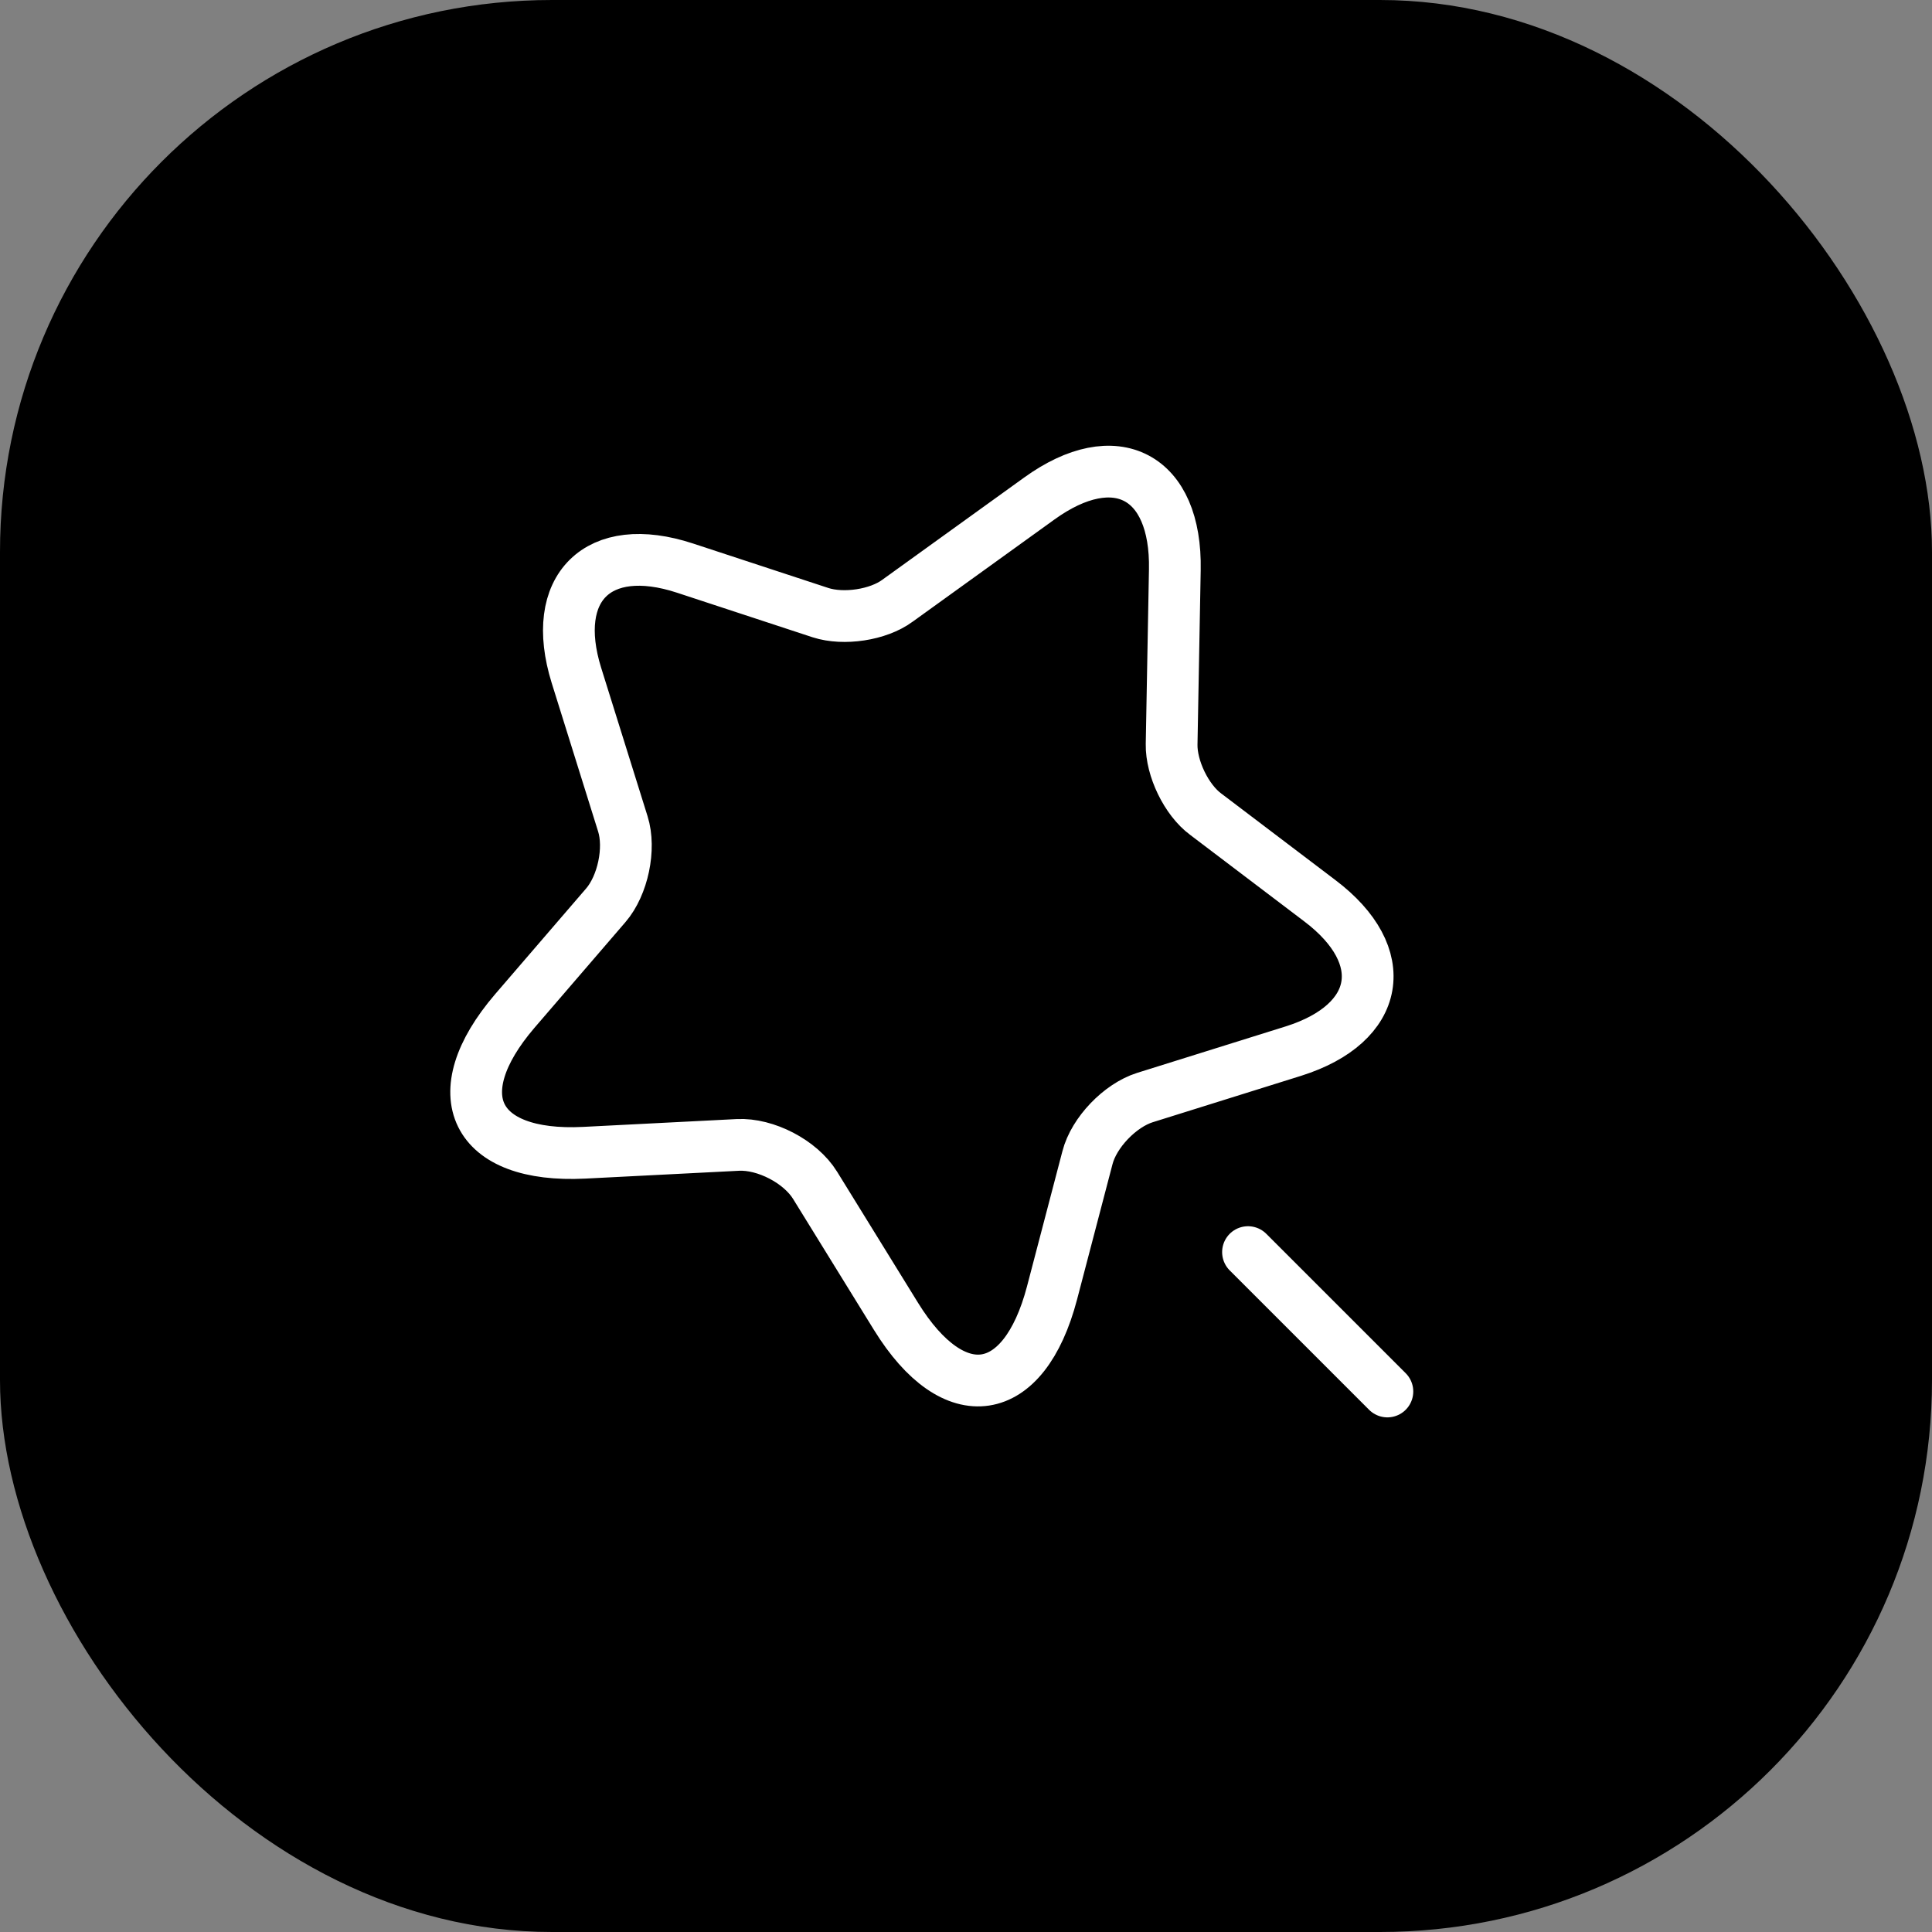
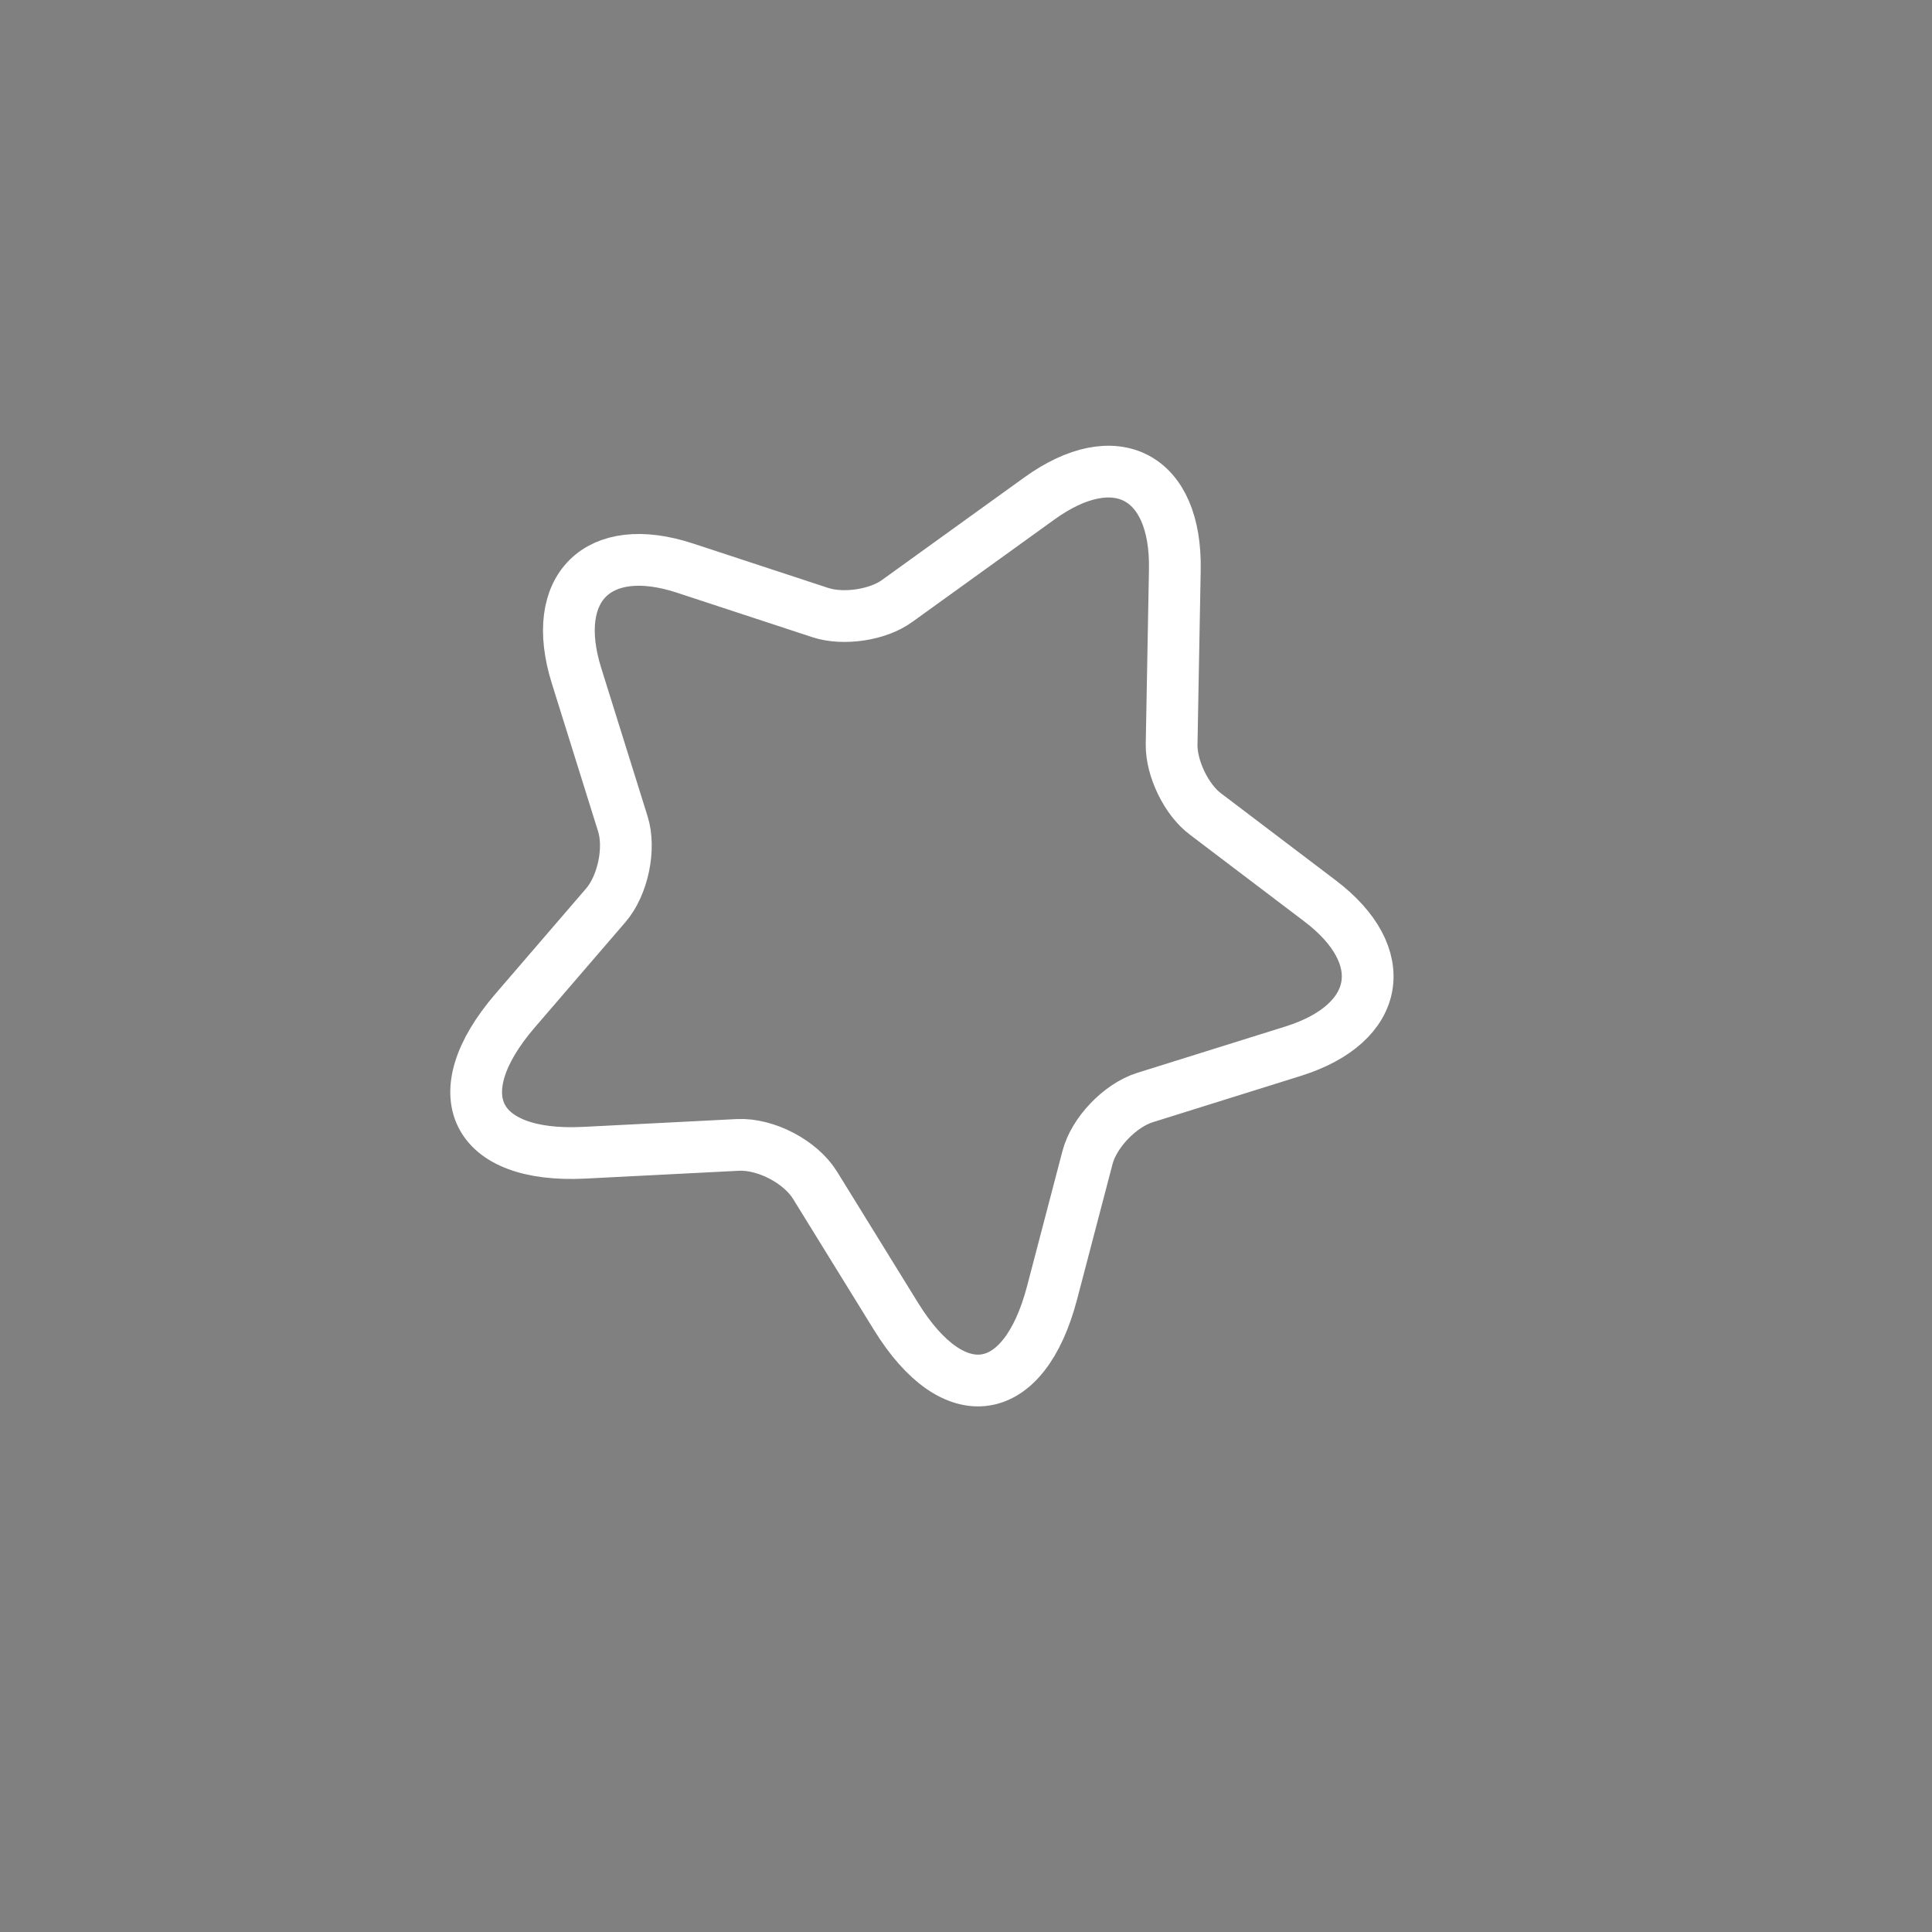
<svg xmlns="http://www.w3.org/2000/svg" width="56" height="56" viewBox="0 0 56 56" fill="none">
  <rect x="0" y="0" width="56" height="56" fill="#808080" stroke="none" />
-   <rect width="56" height="56" rx="16" fill="black" />
  <path d="M34.053 16.519L33.96 21.573C33.947 22.266 34.387 23.186 34.947 23.599L38.253 26.106C40.373 27.706 40.027 29.666 37.493 30.466L33.187 31.813C32.467 32.039 31.707 32.826 31.52 33.559L30.493 37.479C29.68 40.573 27.653 40.879 25.973 38.159L23.627 34.359C23.2 33.666 22.187 33.146 21.387 33.186L16.933 33.413C13.747 33.573 12.84 31.733 14.92 29.306L17.56 26.239C18.053 25.666 18.28 24.599 18.053 23.879L16.707 19.573C15.92 17.039 17.333 15.639 19.853 16.466L23.787 17.759C24.453 17.973 25.453 17.826 26.013 17.413L30.12 14.453C32.333 12.853 34.107 13.786 34.053 16.519Z" stroke="white" stroke-width="1.5" stroke-linecap="round" stroke-linejoin="round" />
-   <path d="M40.214 40.333L36.174 36.293" stroke="white" stroke-width="1.5" stroke-linecap="round" stroke-linejoin="round" />
</svg>